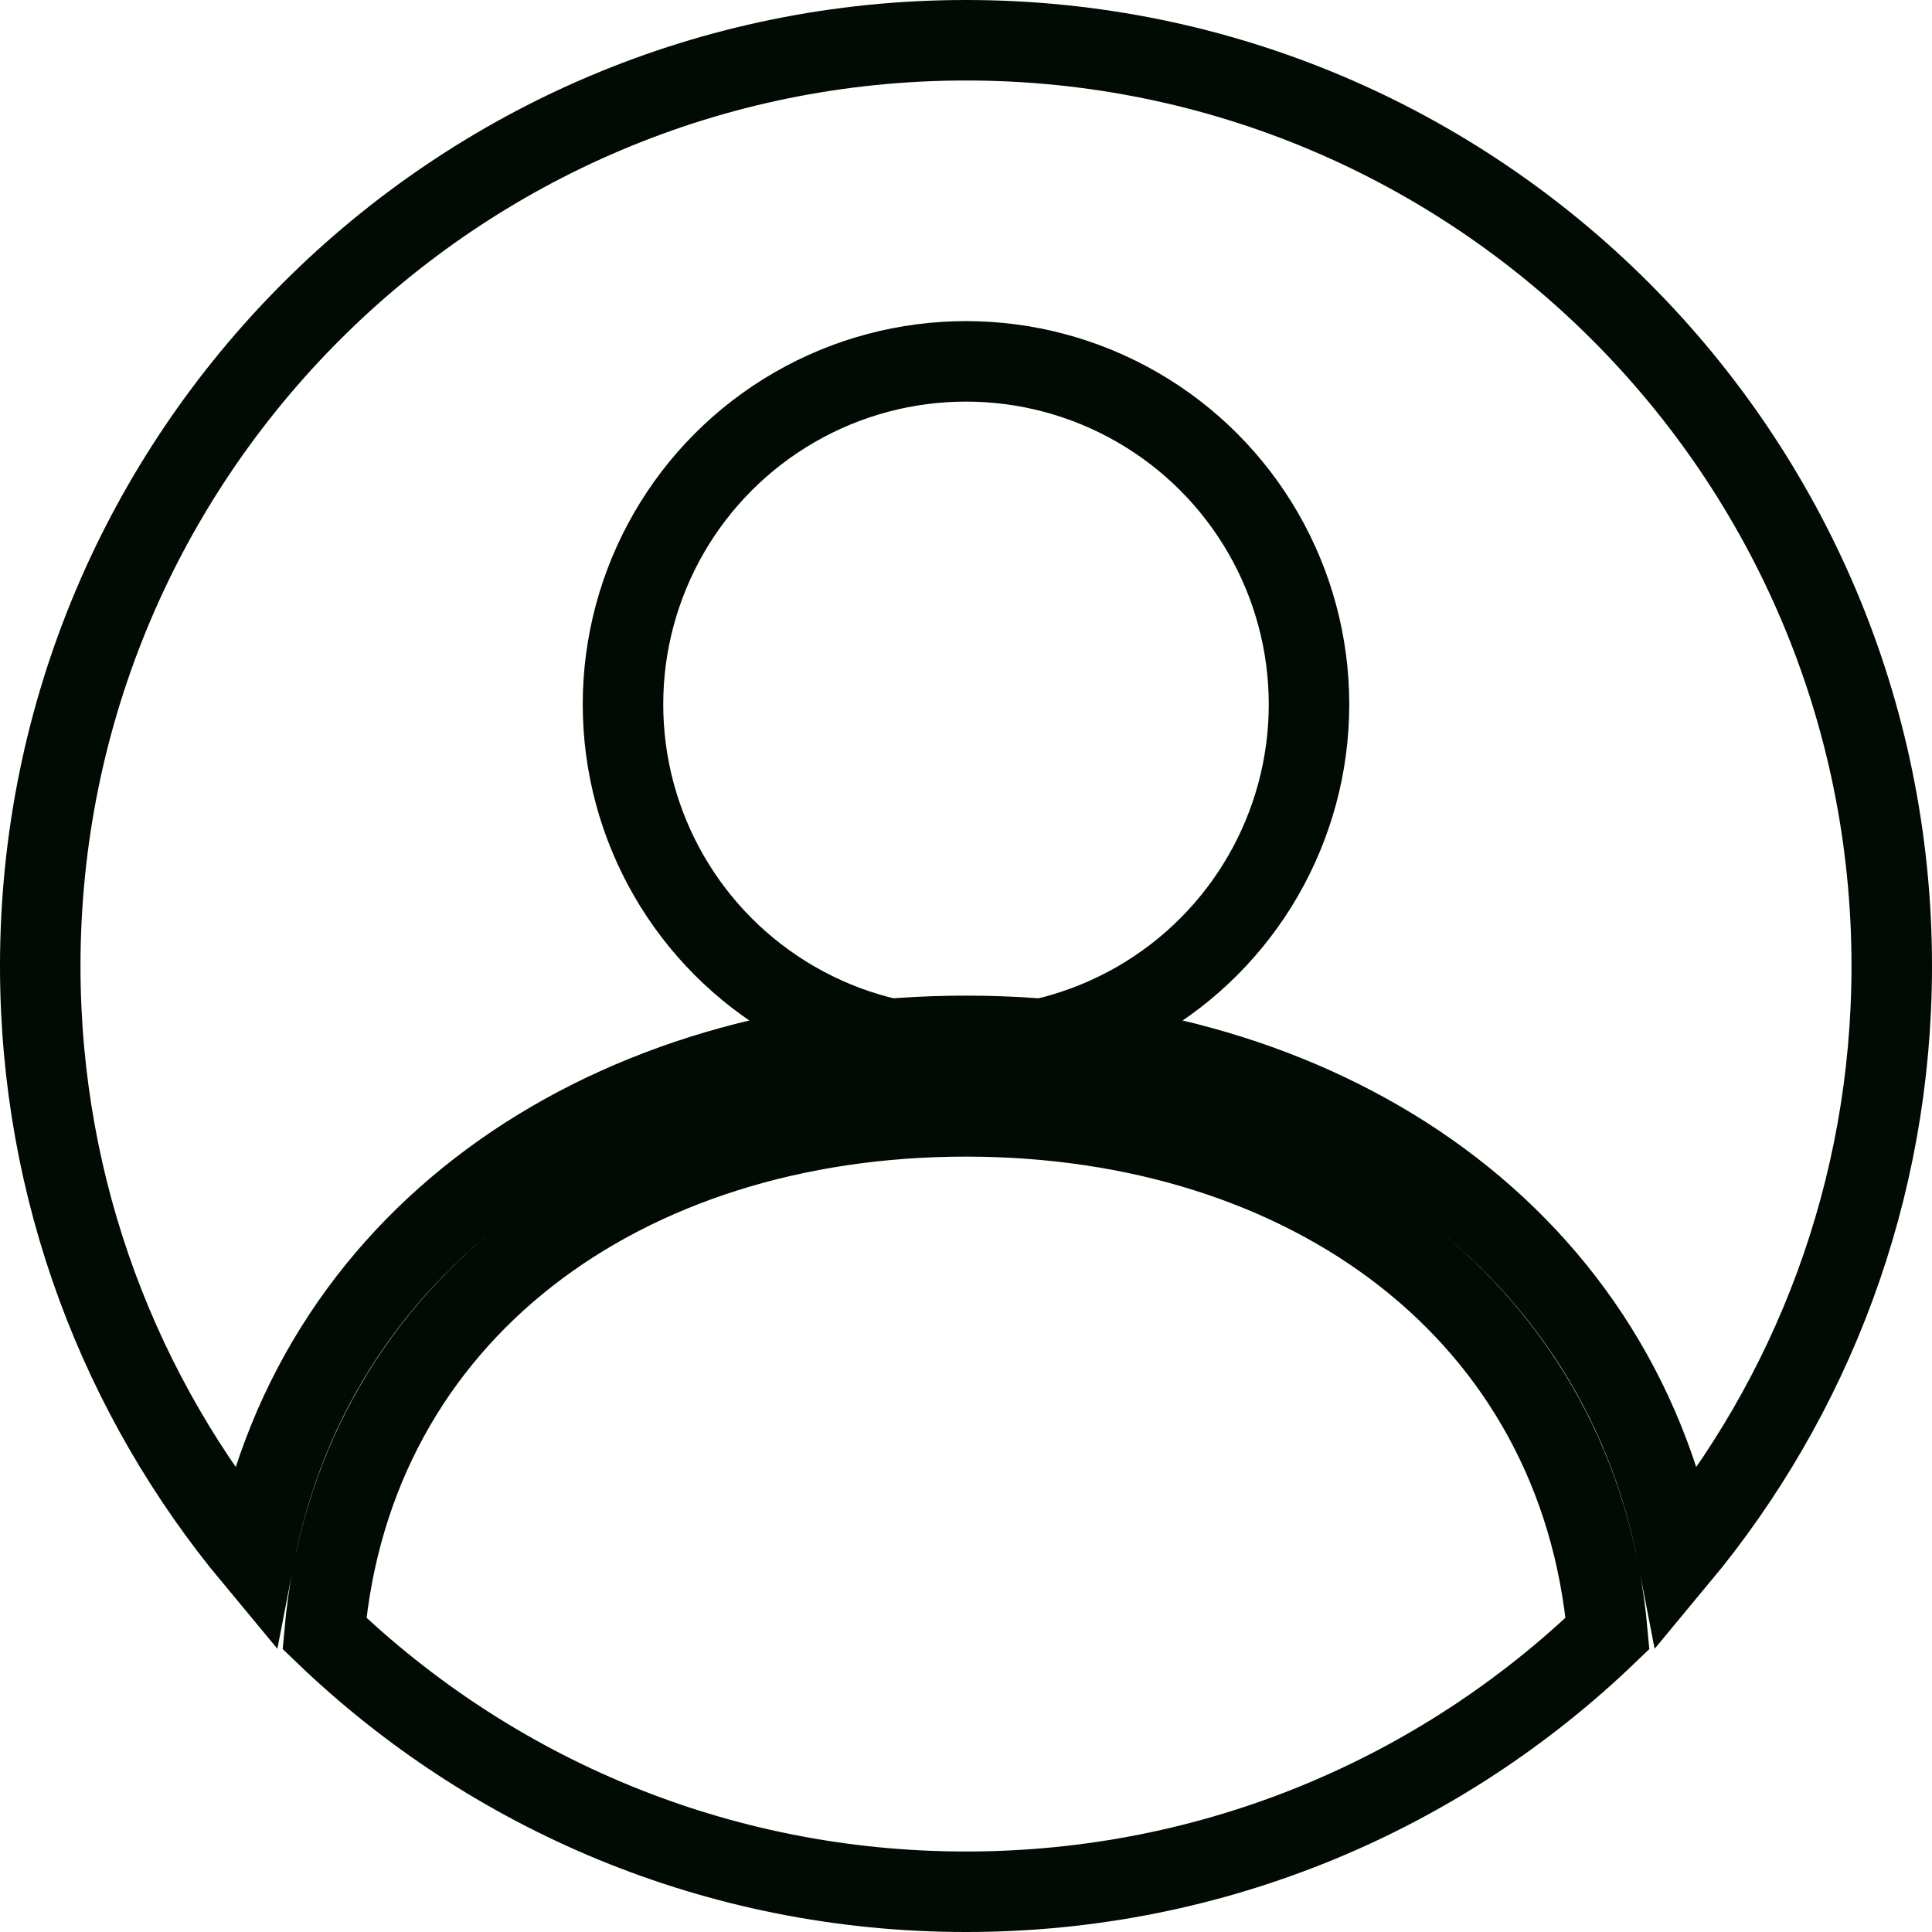
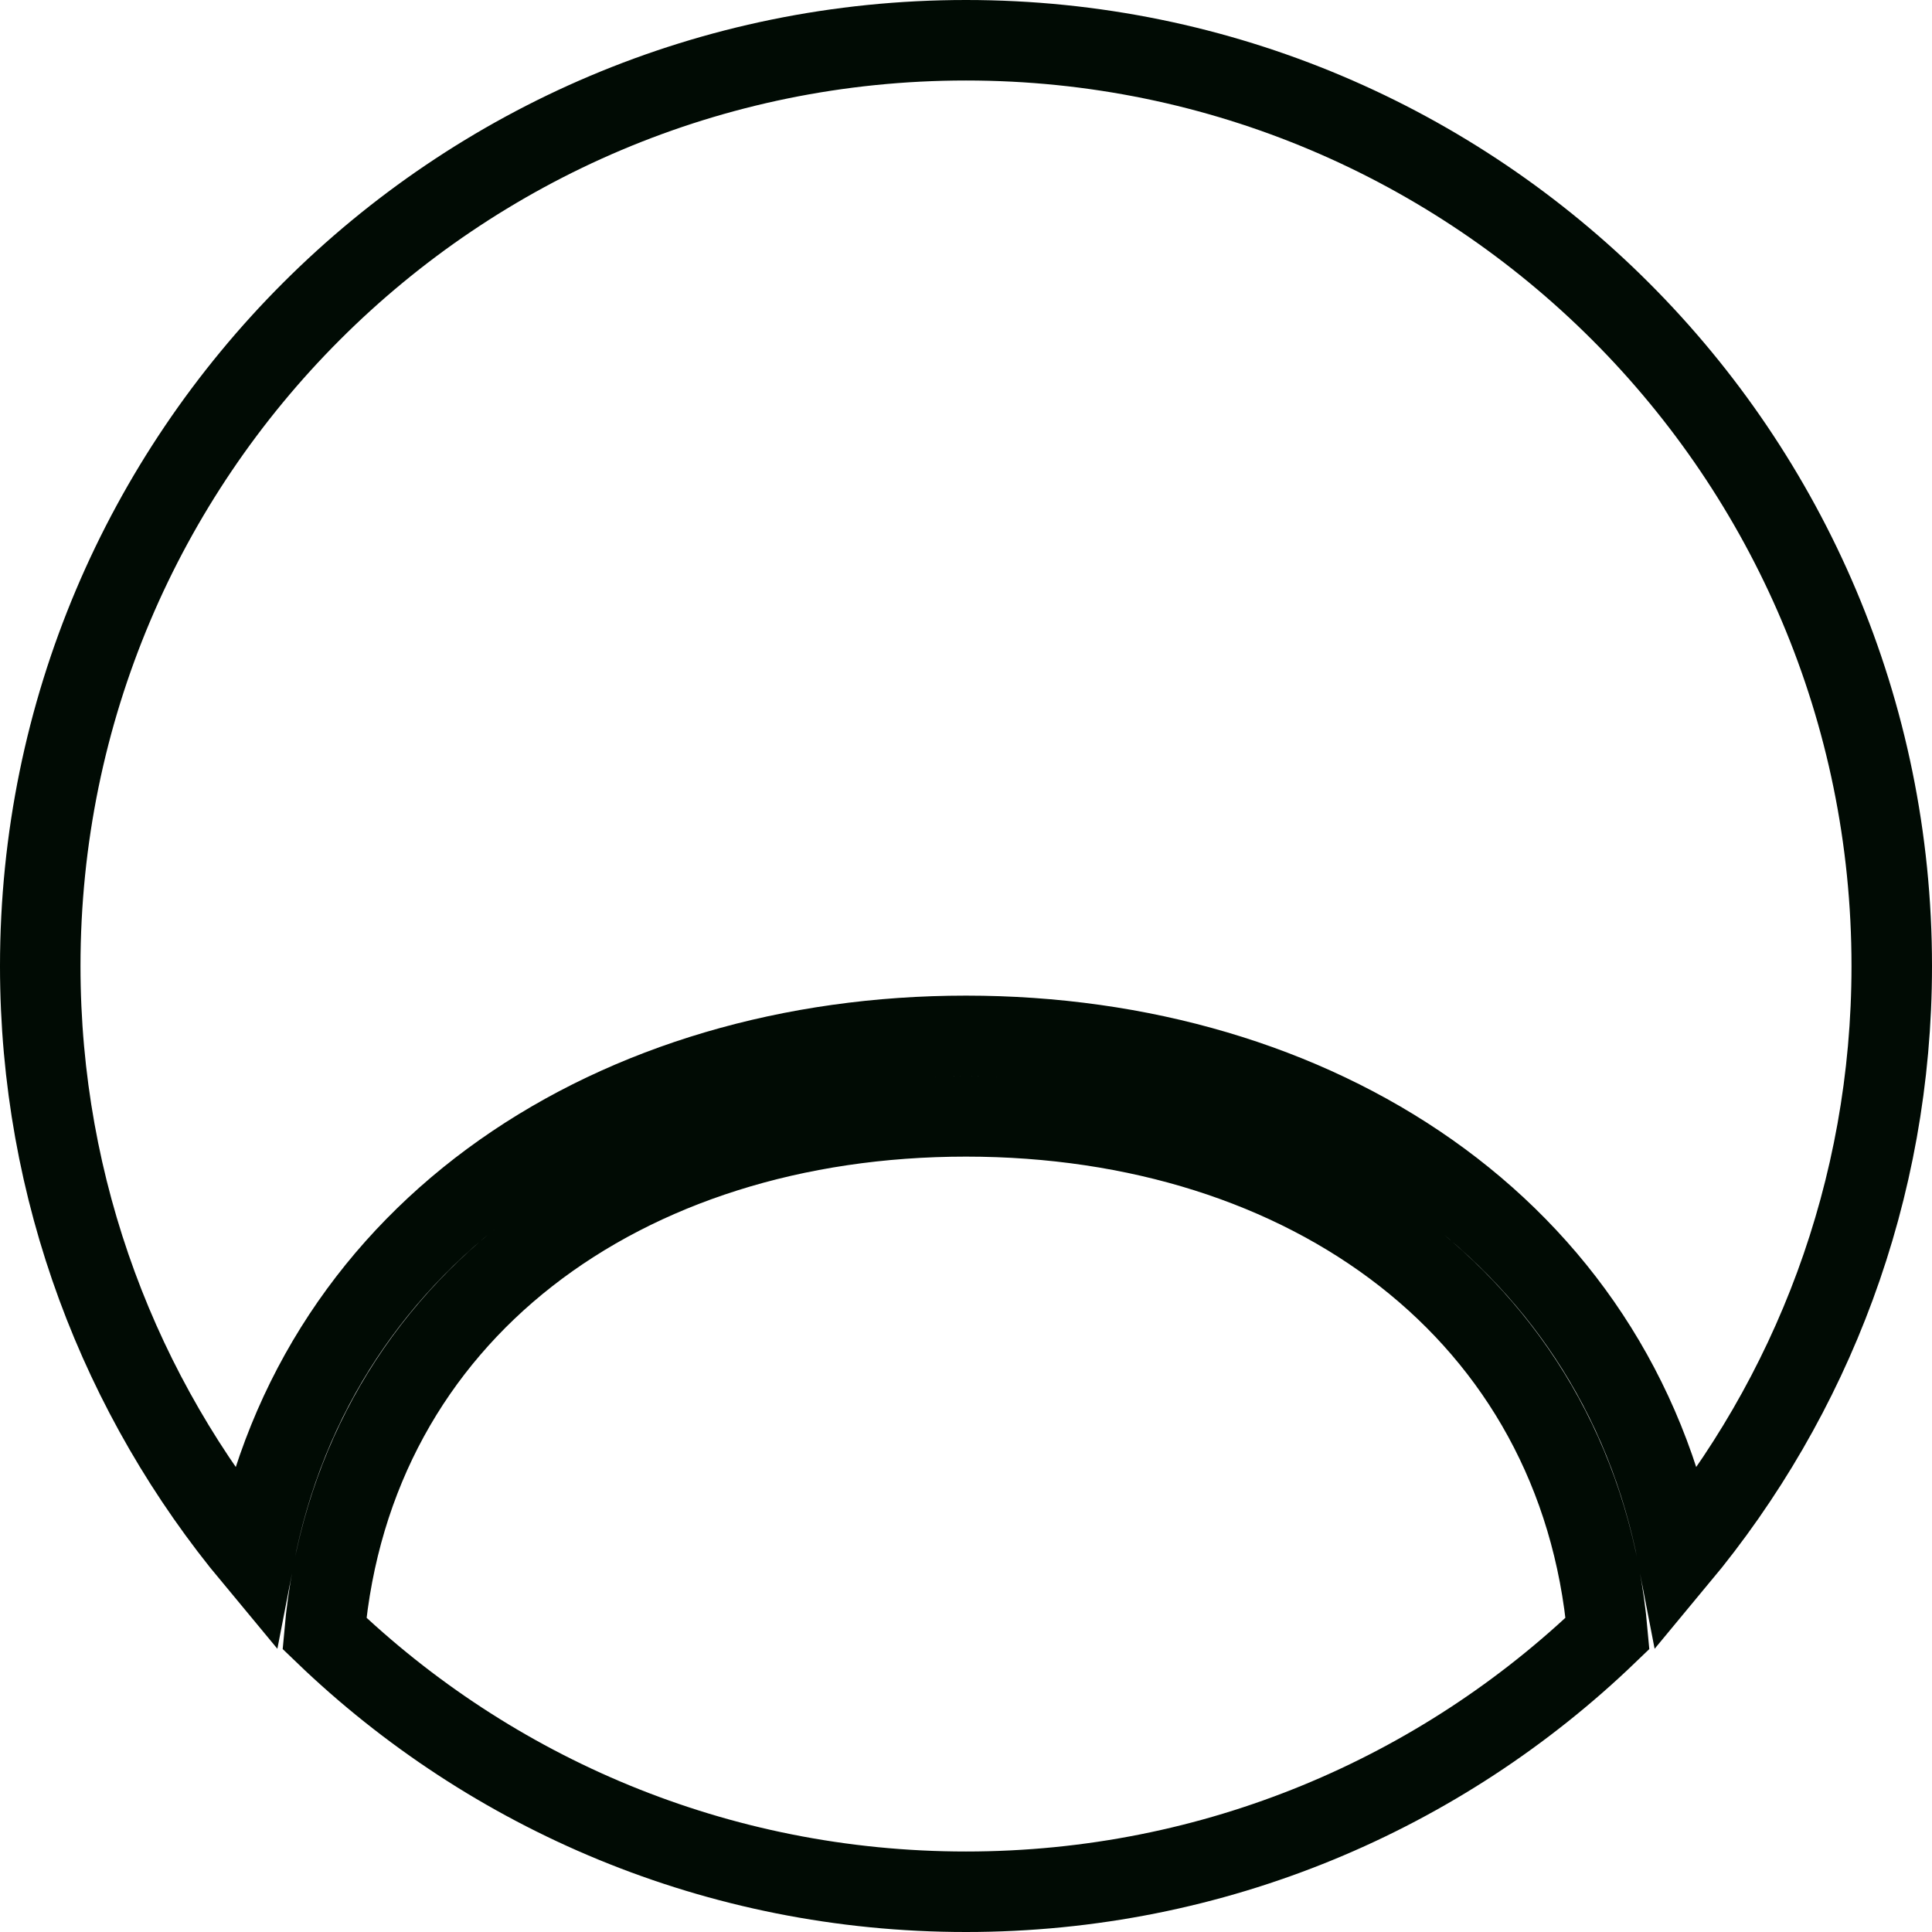
<svg xmlns="http://www.w3.org/2000/svg" width="24" height="24" viewBox="0 0 24 24" fill="none">
  <path d="M20.846 19.349C20.057 15.239 16.335 12.868 12 12.868C7.665 12.868 3.943 15.239 3.154 19.349C1.496 17.355 0.5 14.794 0.5 12C0.5 5.649 5.649 0.5 12 0.5C18.351 0.5 23.5 5.649 23.5 12C23.5 14.794 22.504 17.355 20.846 19.349ZM4.031 20.291C4.385 16.302 7.747 13.868 12 13.868C16.253 13.868 19.615 16.302 19.969 20.291C17.901 22.279 15.094 23.5 12 23.5C8.906 23.5 6.098 22.279 4.031 20.291Z" stroke="#010B04" />
-   <circle cx="12" cy="8.75" r="4.261" stroke="#010B04" />
</svg>